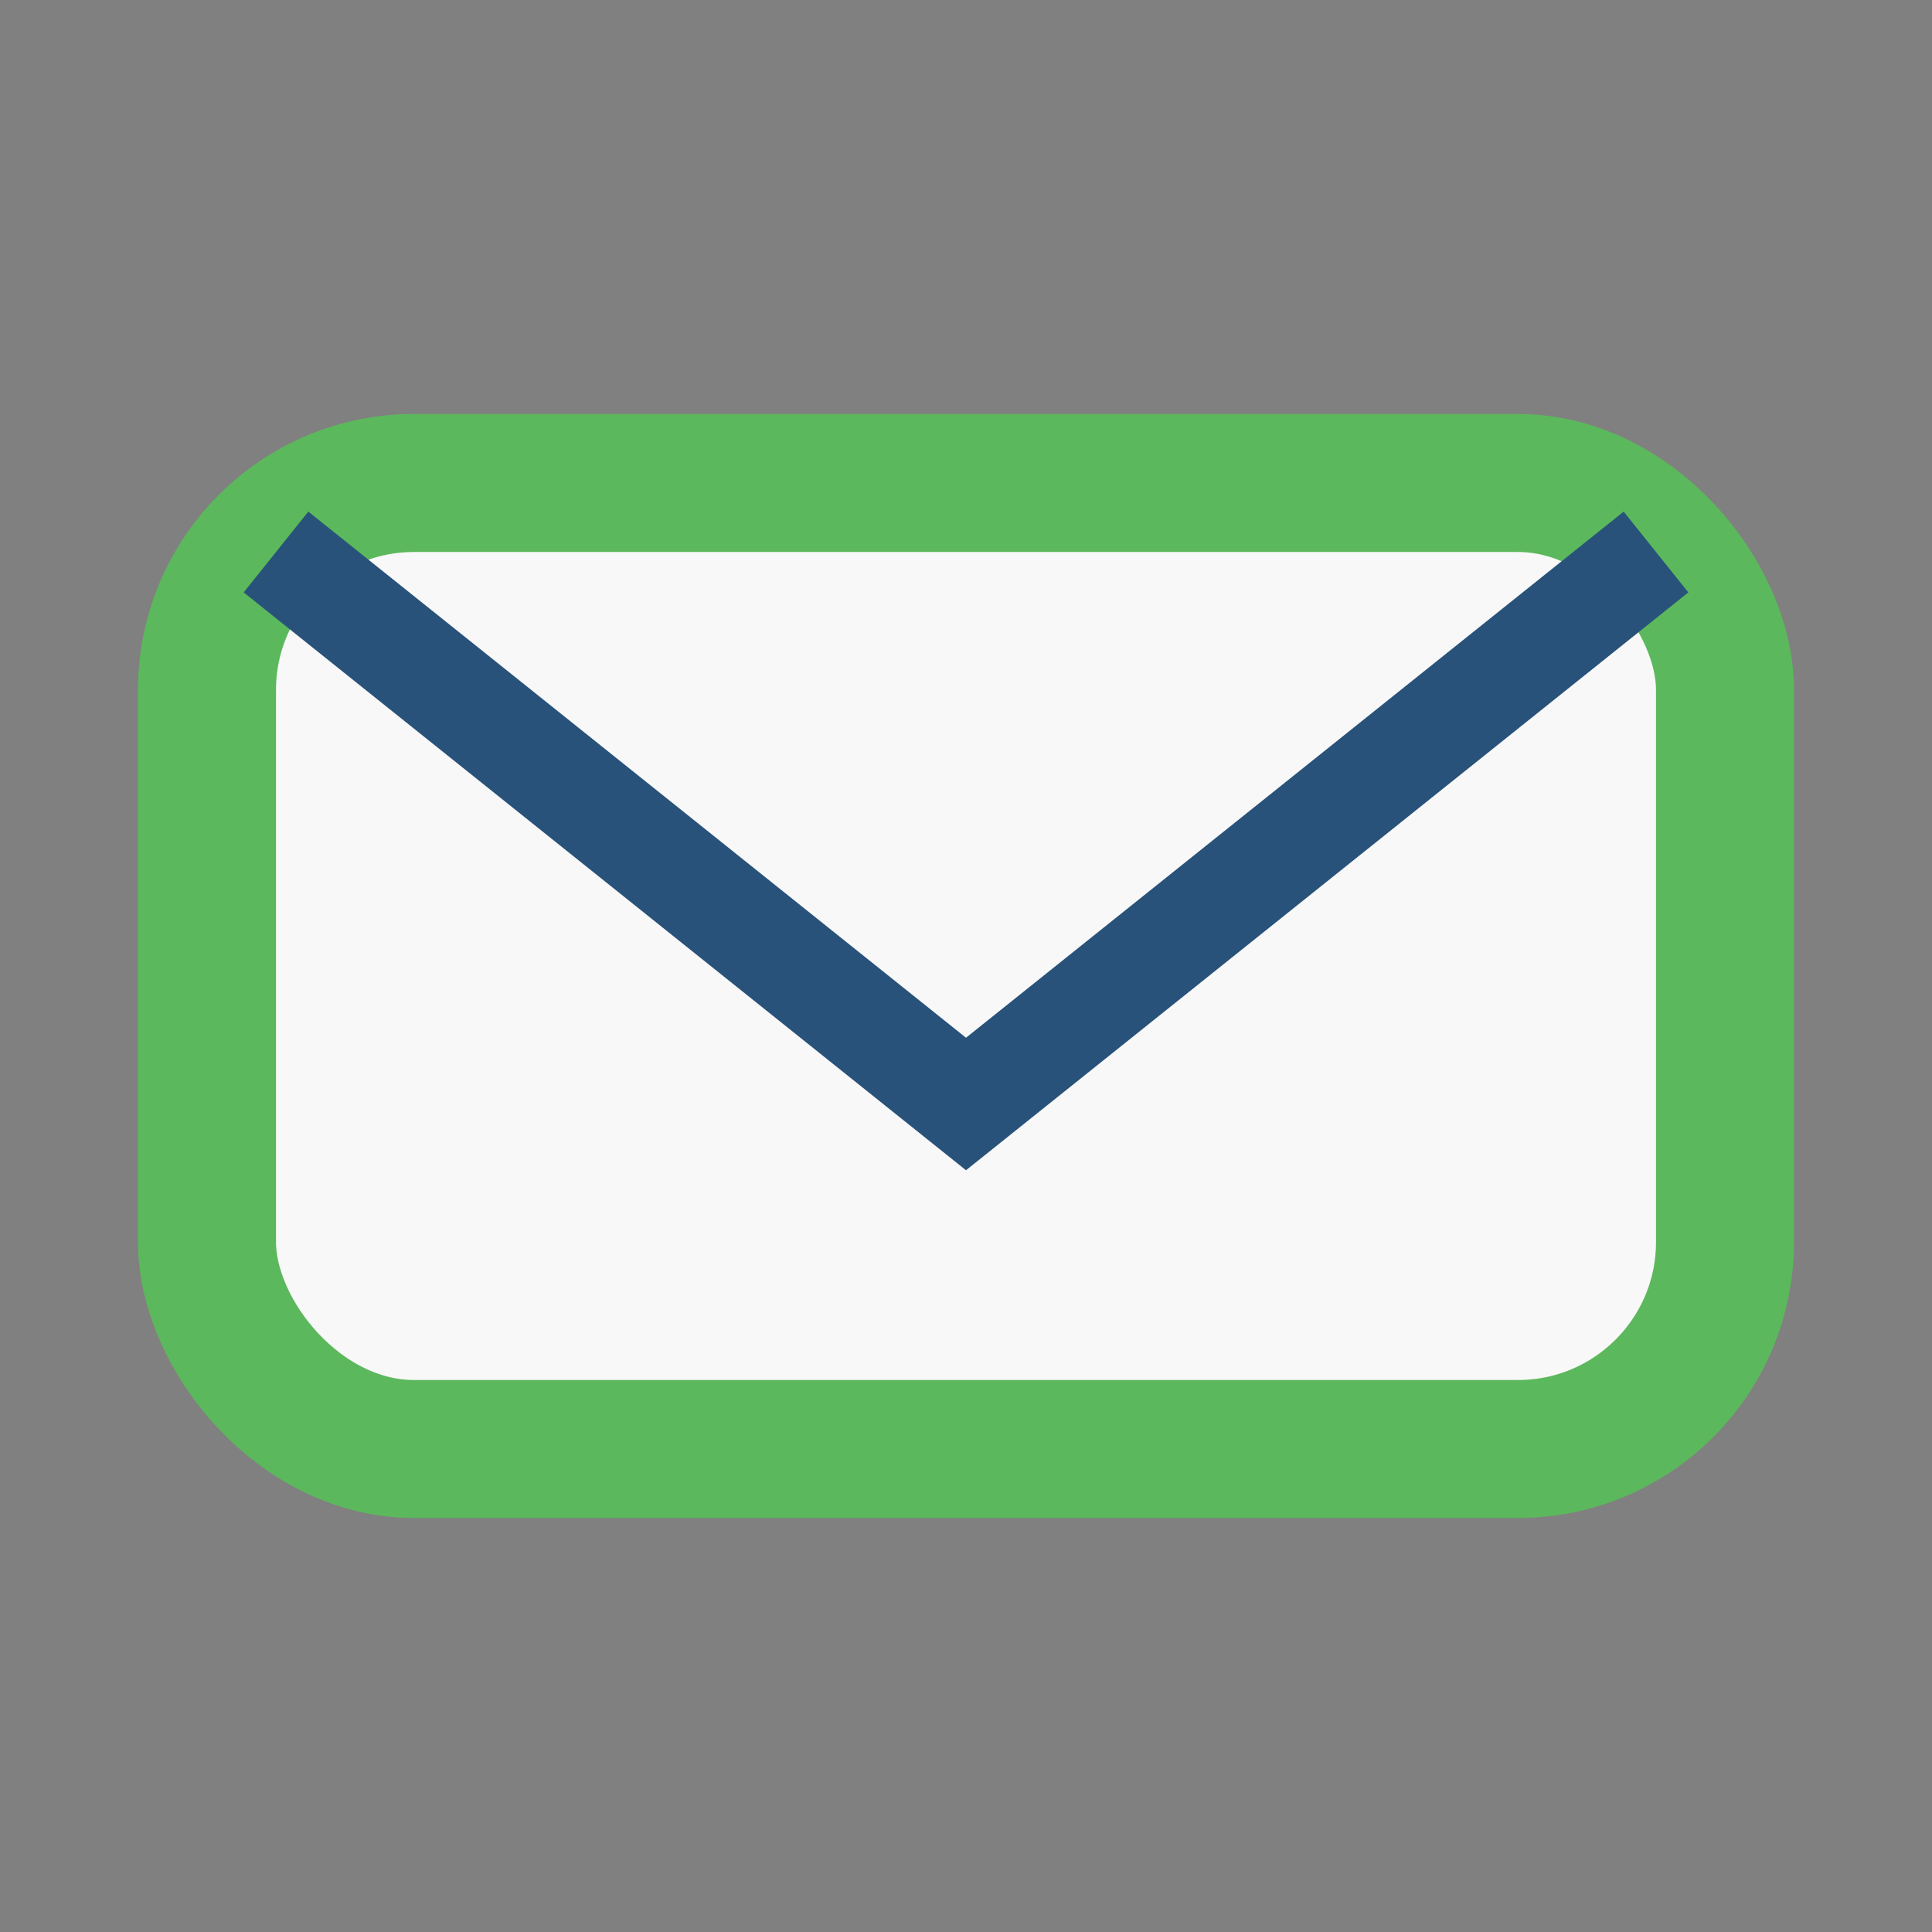
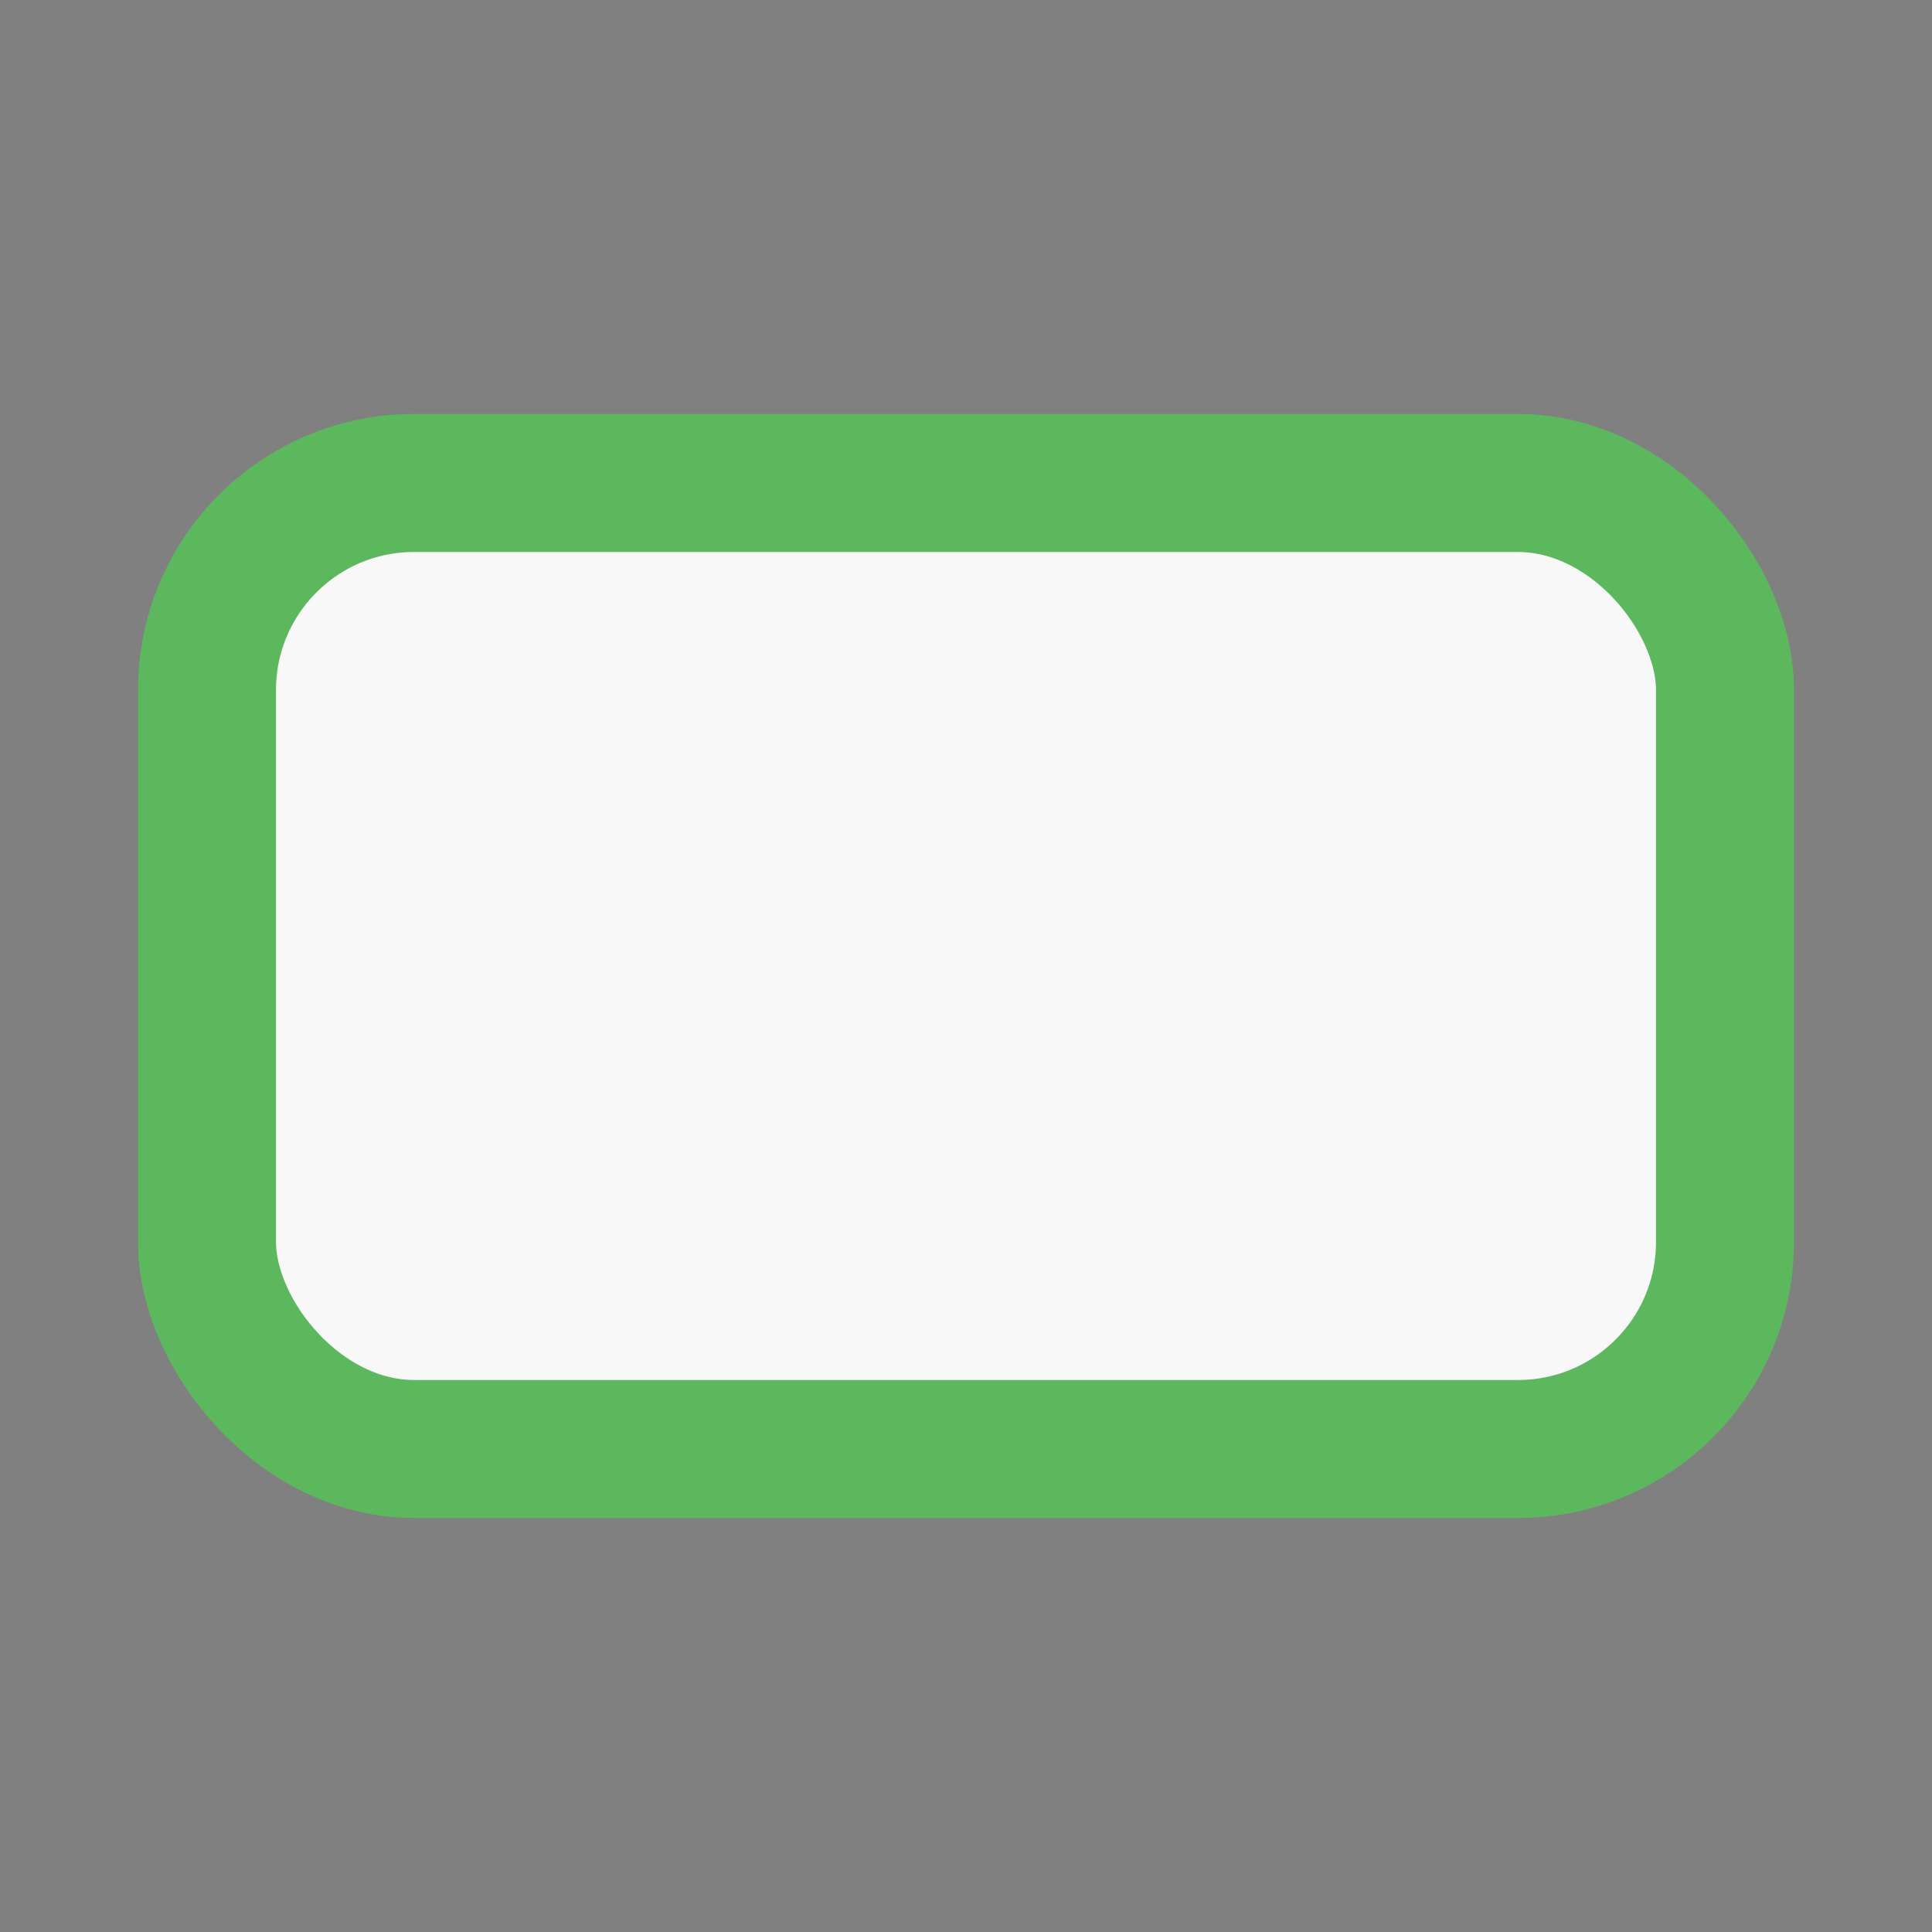
<svg xmlns="http://www.w3.org/2000/svg" width="28" height="28" viewBox="0 0 28 28">
  <rect x="0" y="0" width="28" height="28" fill="#808080" stroke="none" />
  <rect x="3" y="7" width="22" height="14" rx="3" fill="#F8F8F8" stroke="#5CB85C" stroke-width="2" />
-   <path d="M4 8l10 8 10-8" stroke="#28527A" stroke-width="1.5" fill="none" />
</svg>